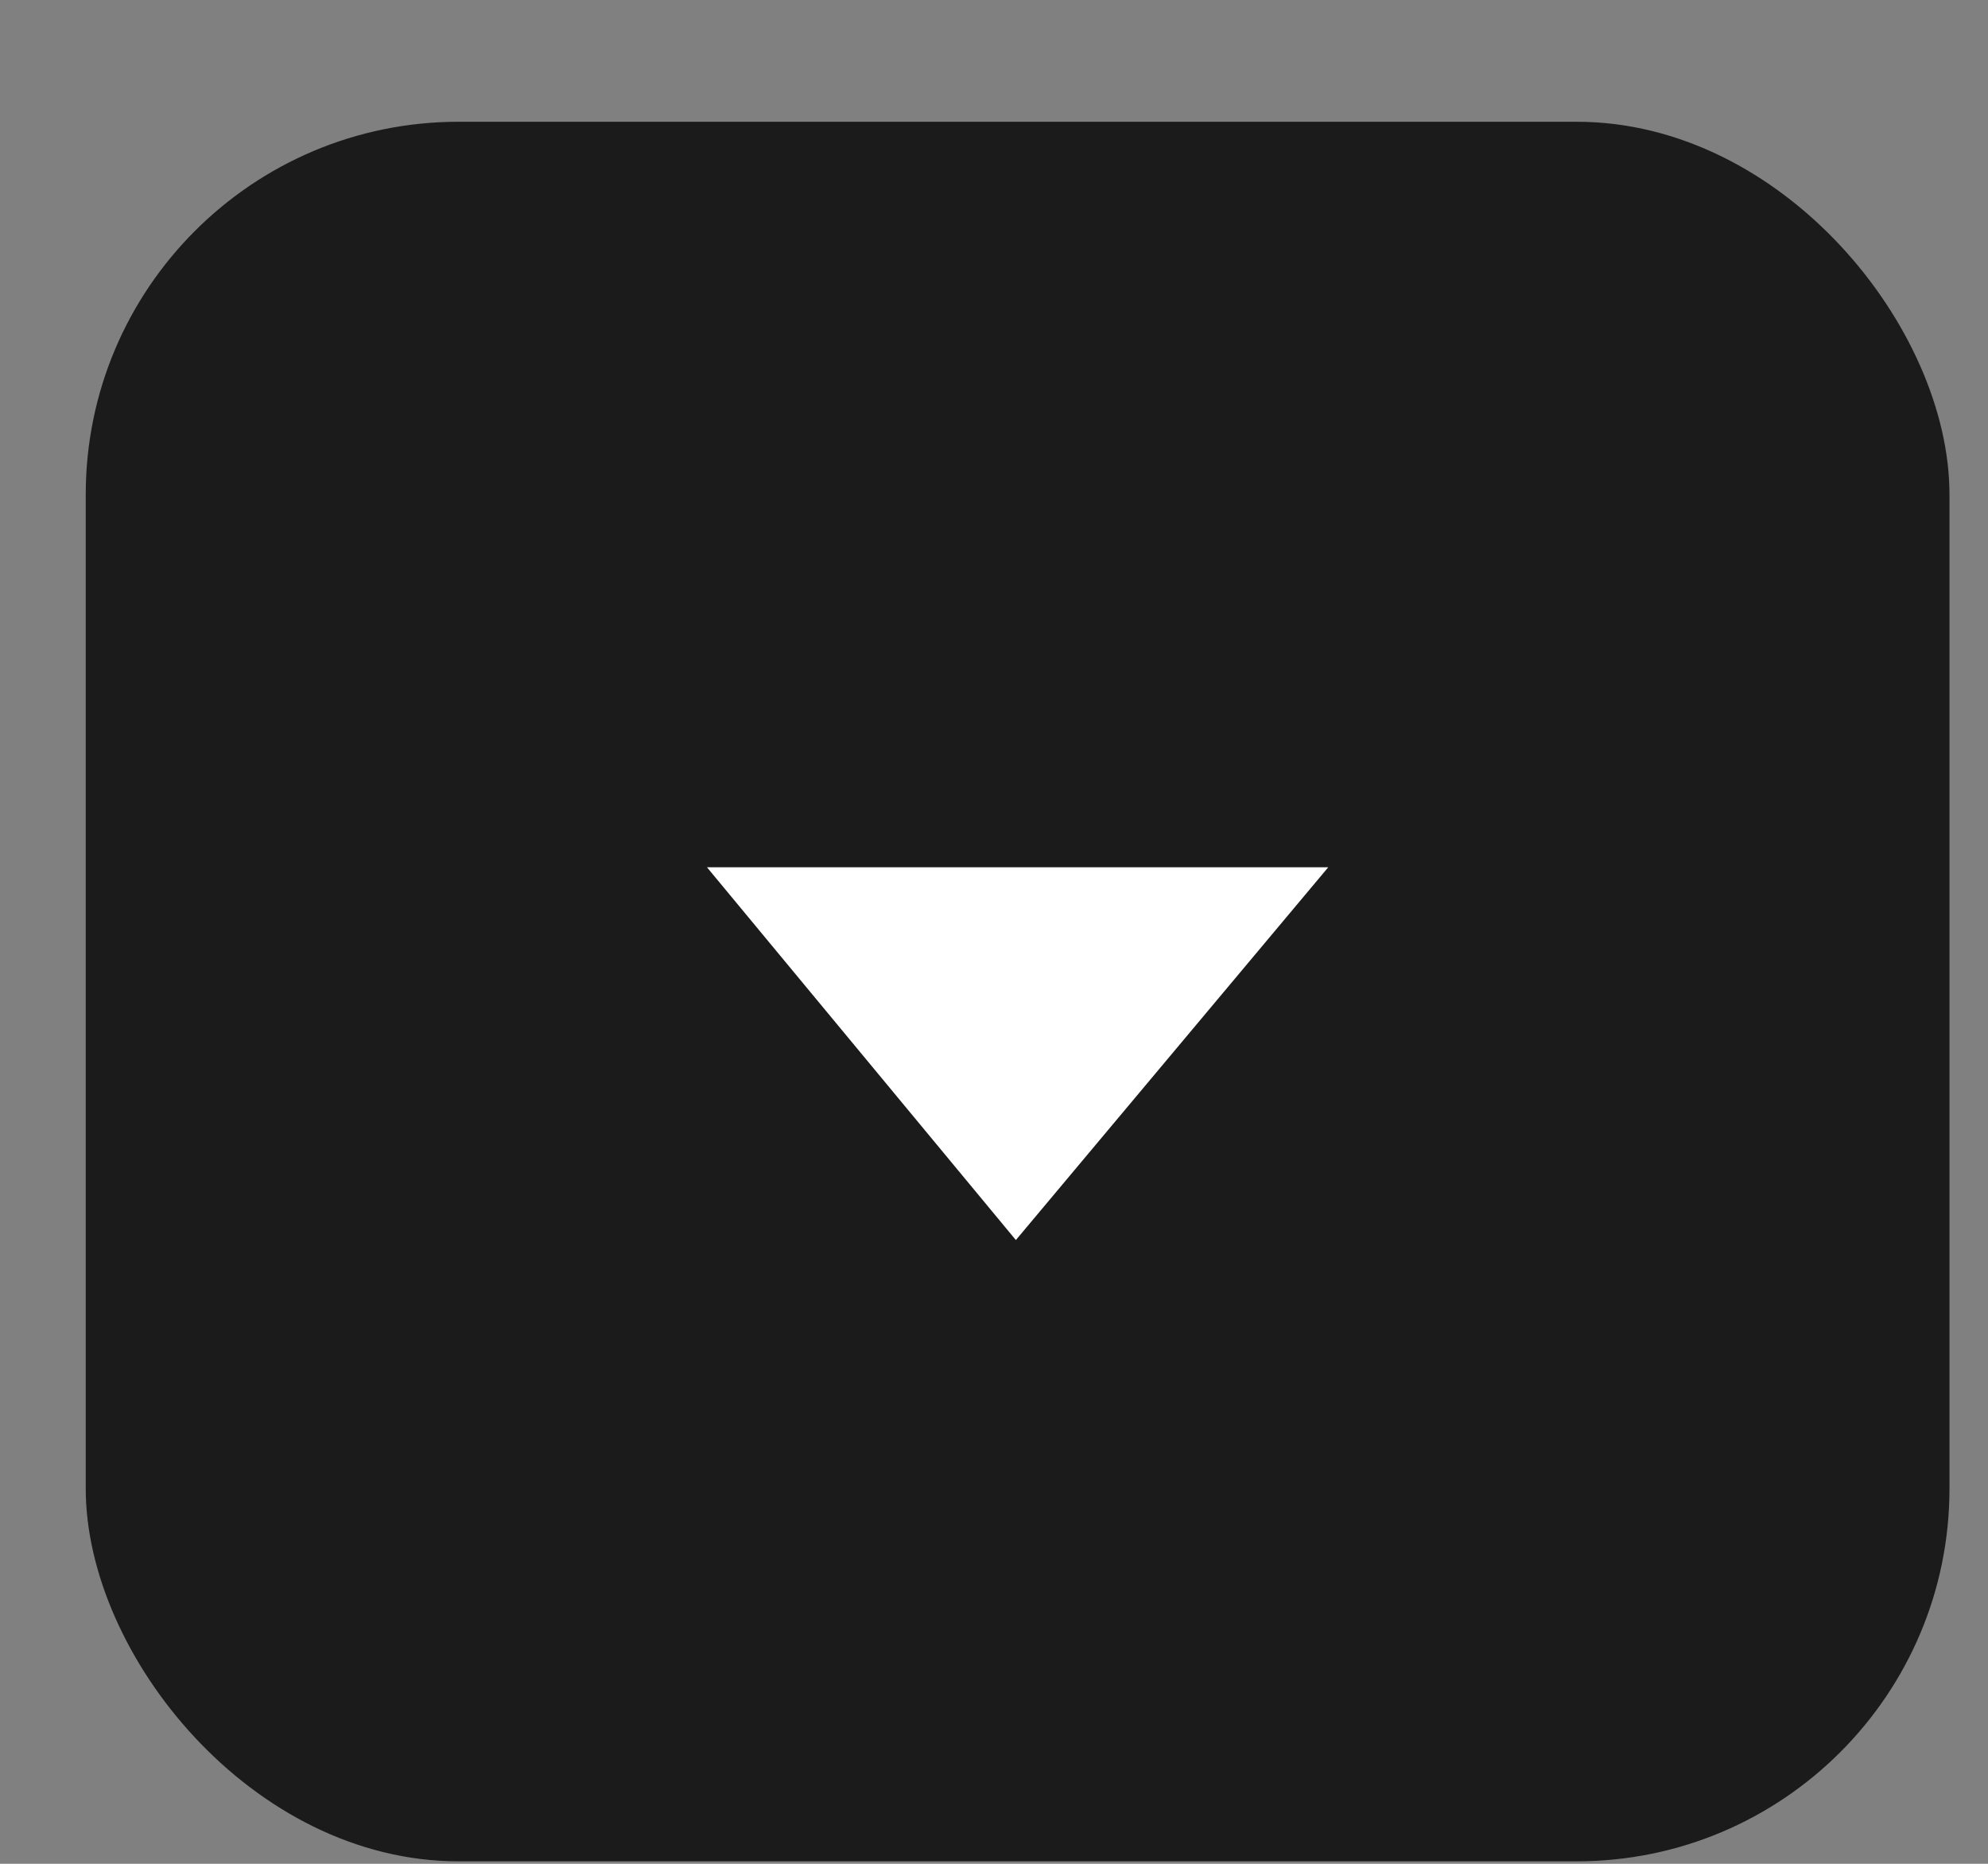
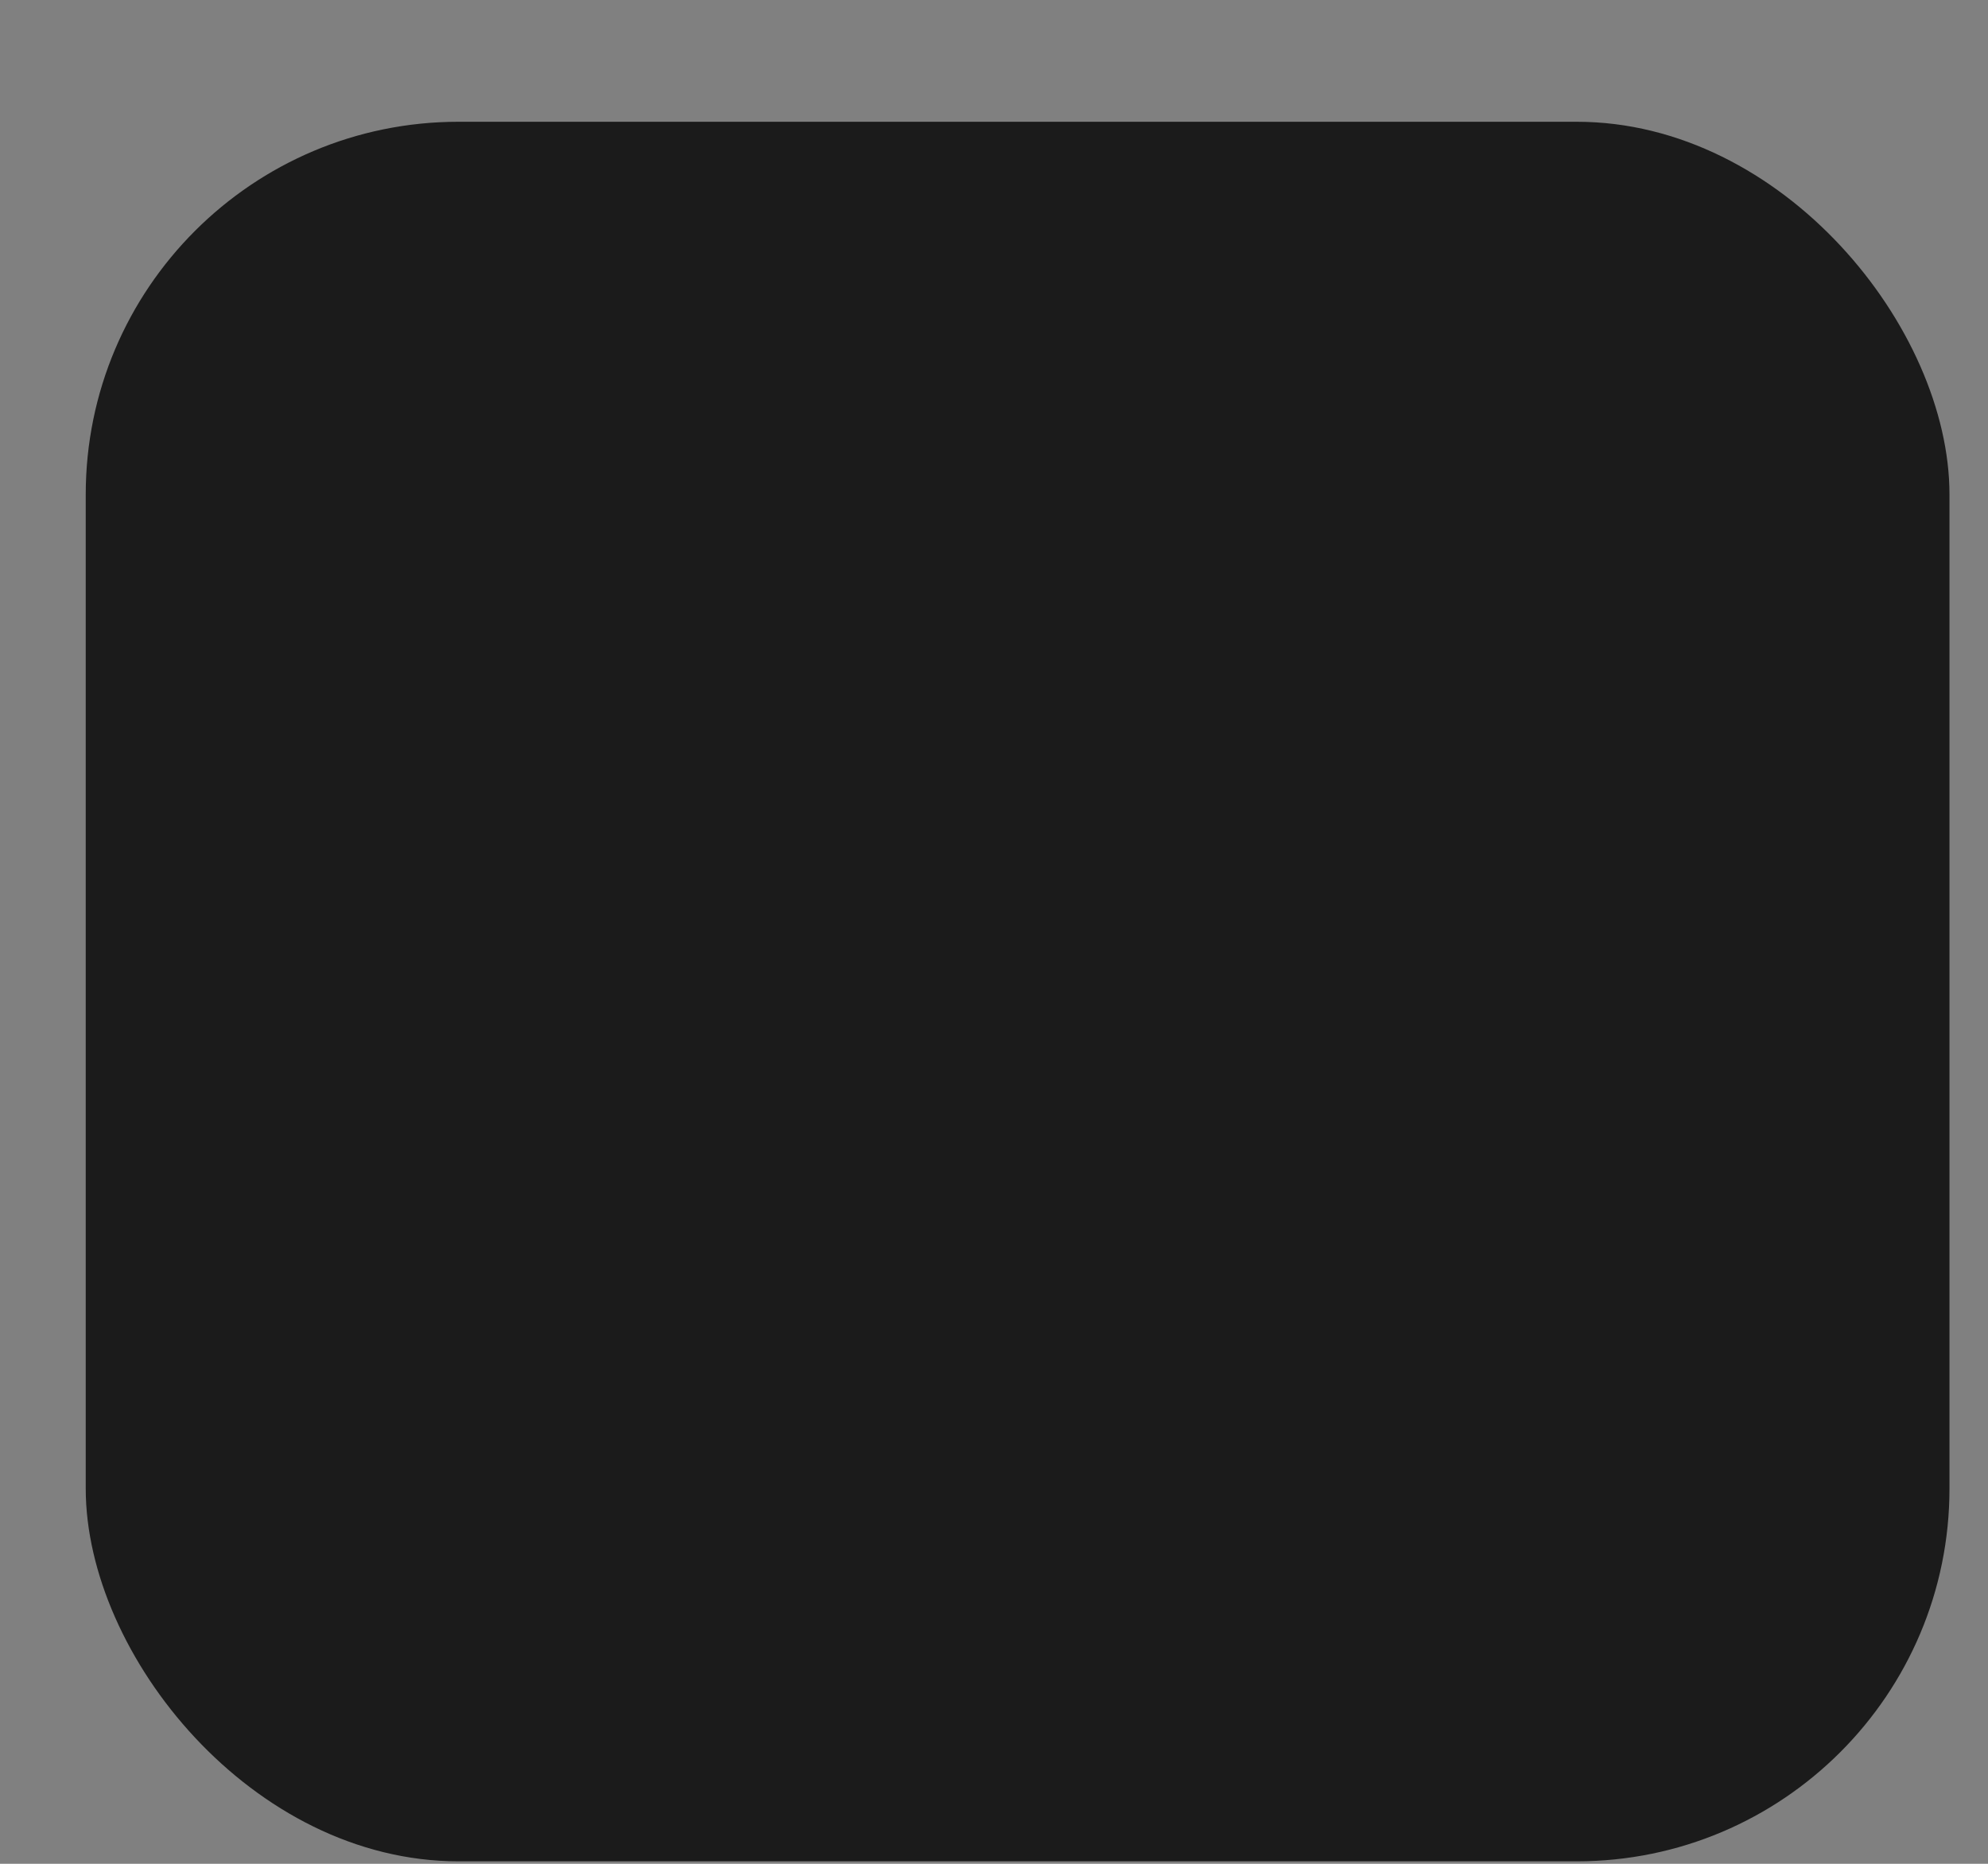
<svg xmlns="http://www.w3.org/2000/svg" width="16" height="15" viewBox="0 0 16 15" fill="none">
  <rect x="0" y="0" width="16" height="15" fill="#808080" stroke="none" />
  <rect x="0.69" y="0.98" width="15" height="14" rx="3" fill="#1B1B1B" />
-   <path fill-rule="evenodd" clip-rule="evenodd" d="M5.69 6.98H10.69L8.176 9.98L5.69 6.98Z" fill="white" />
</svg>